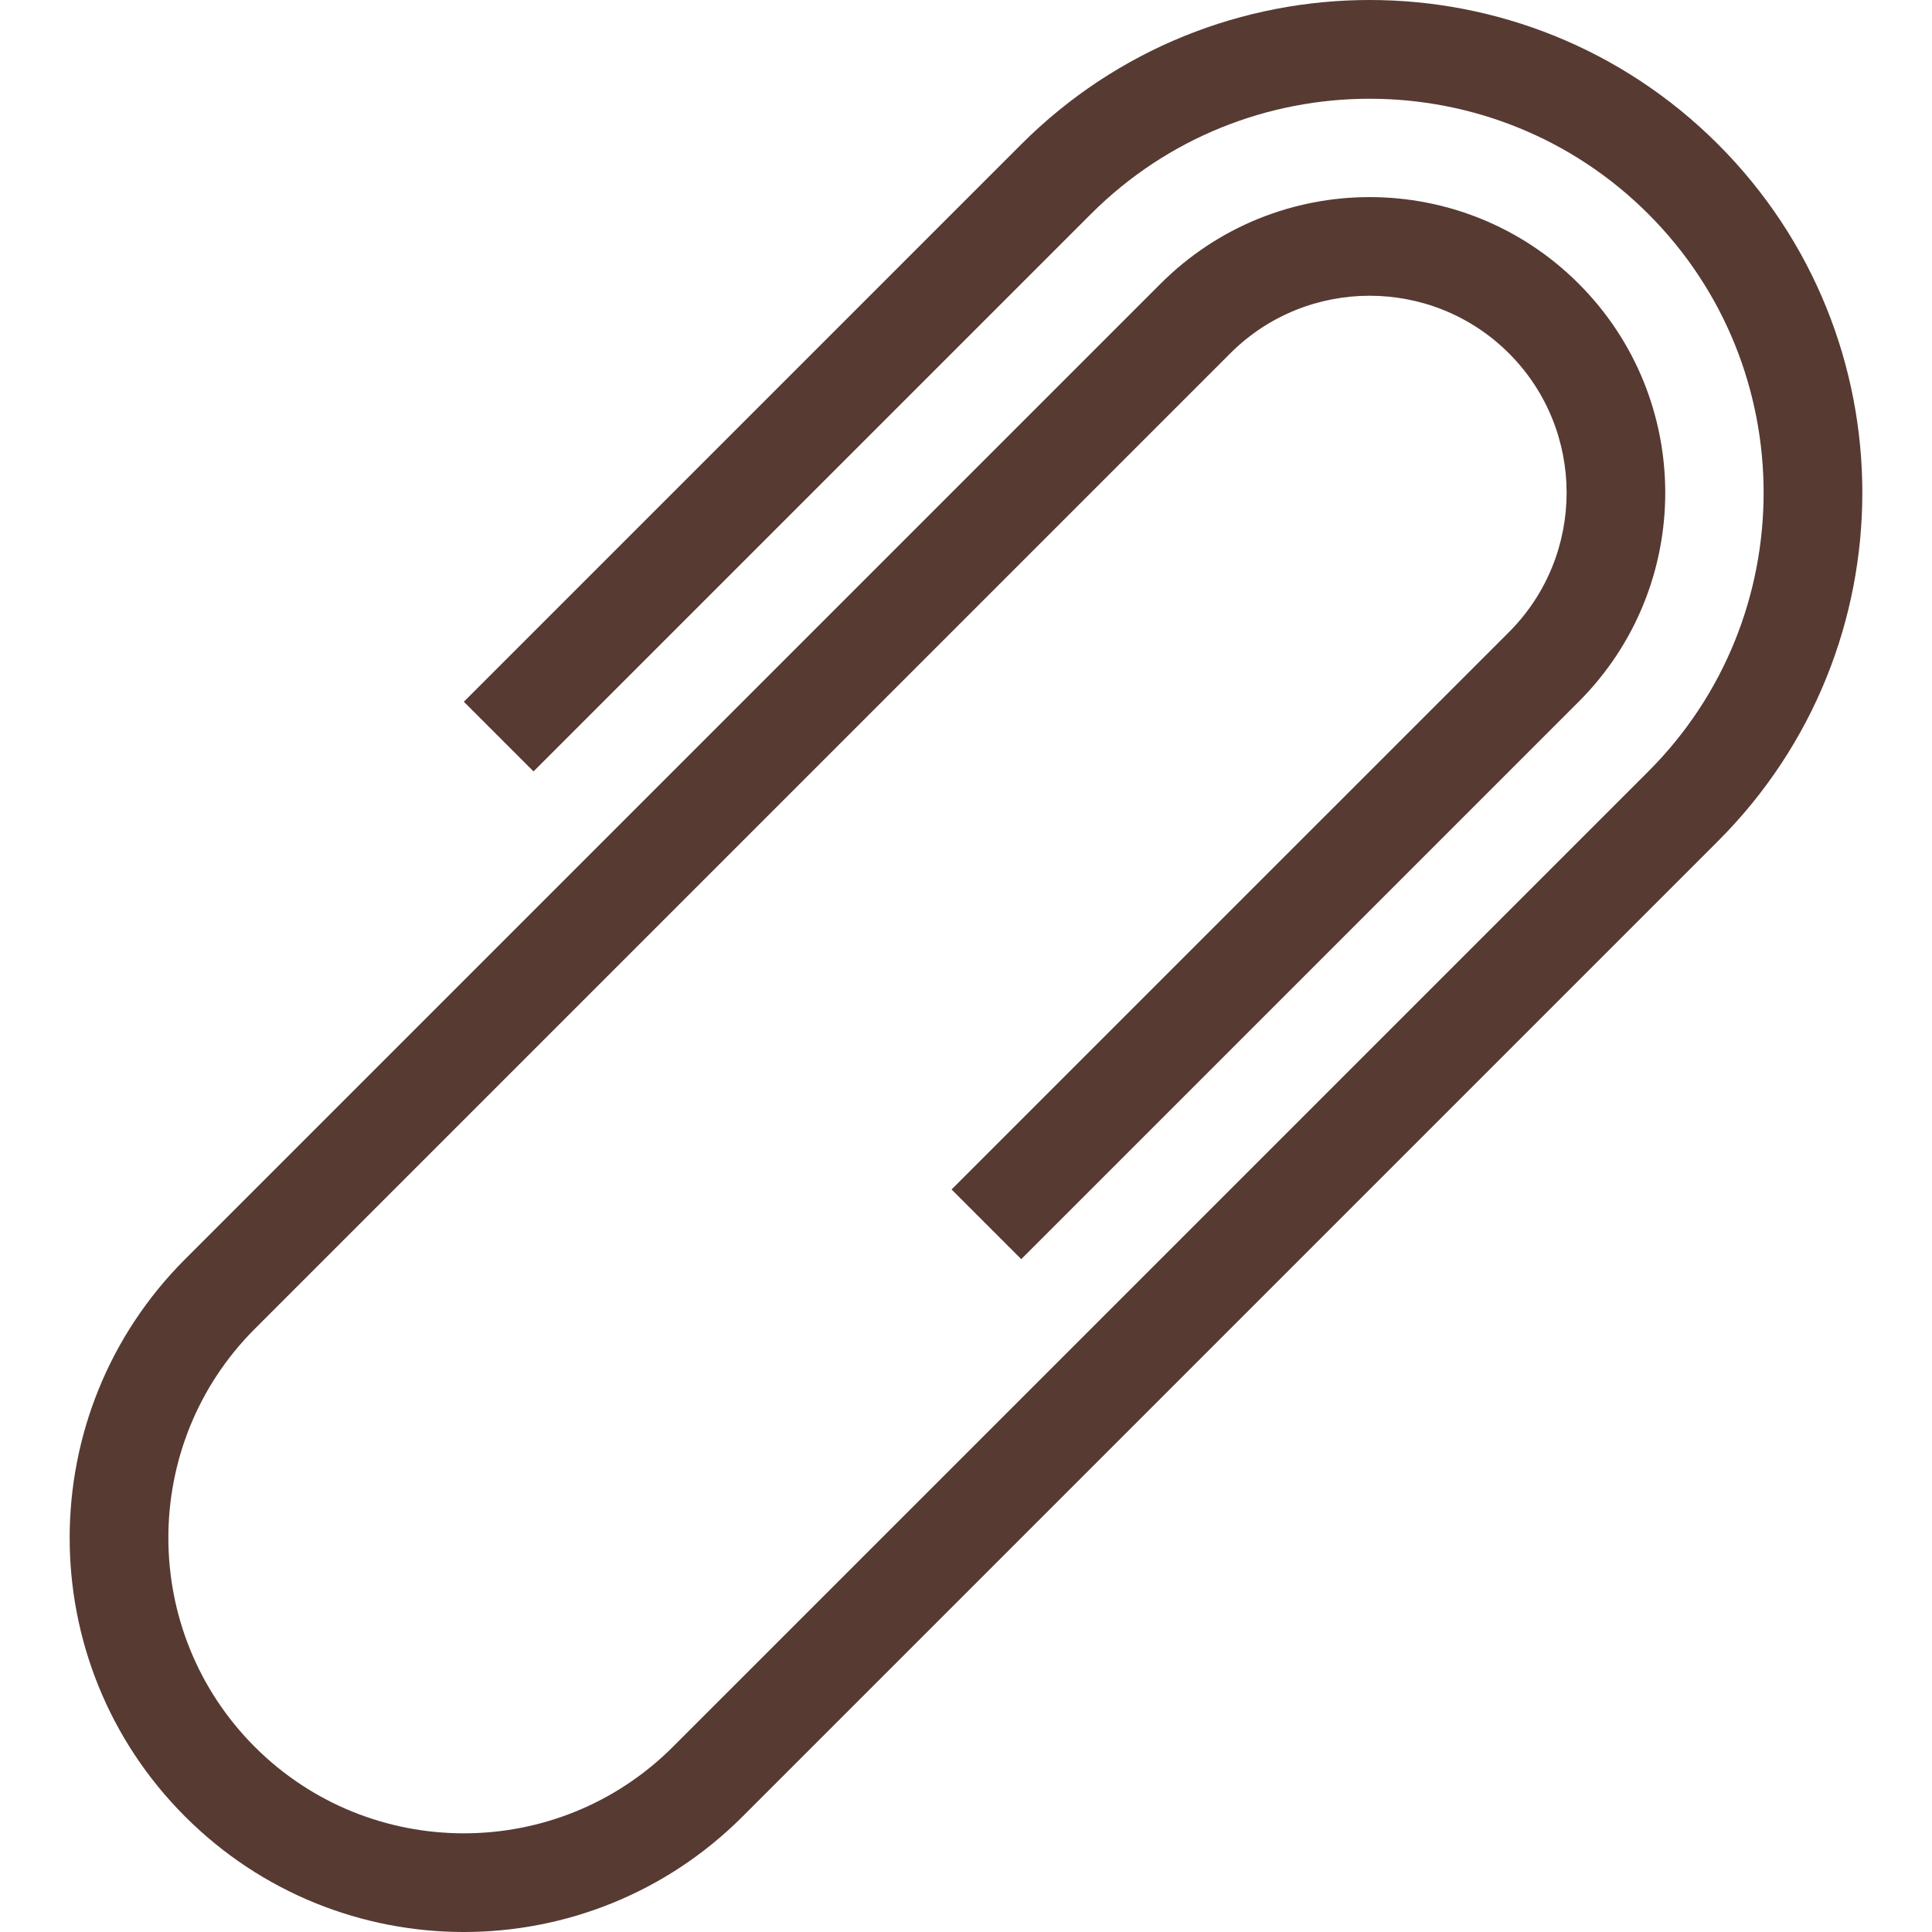
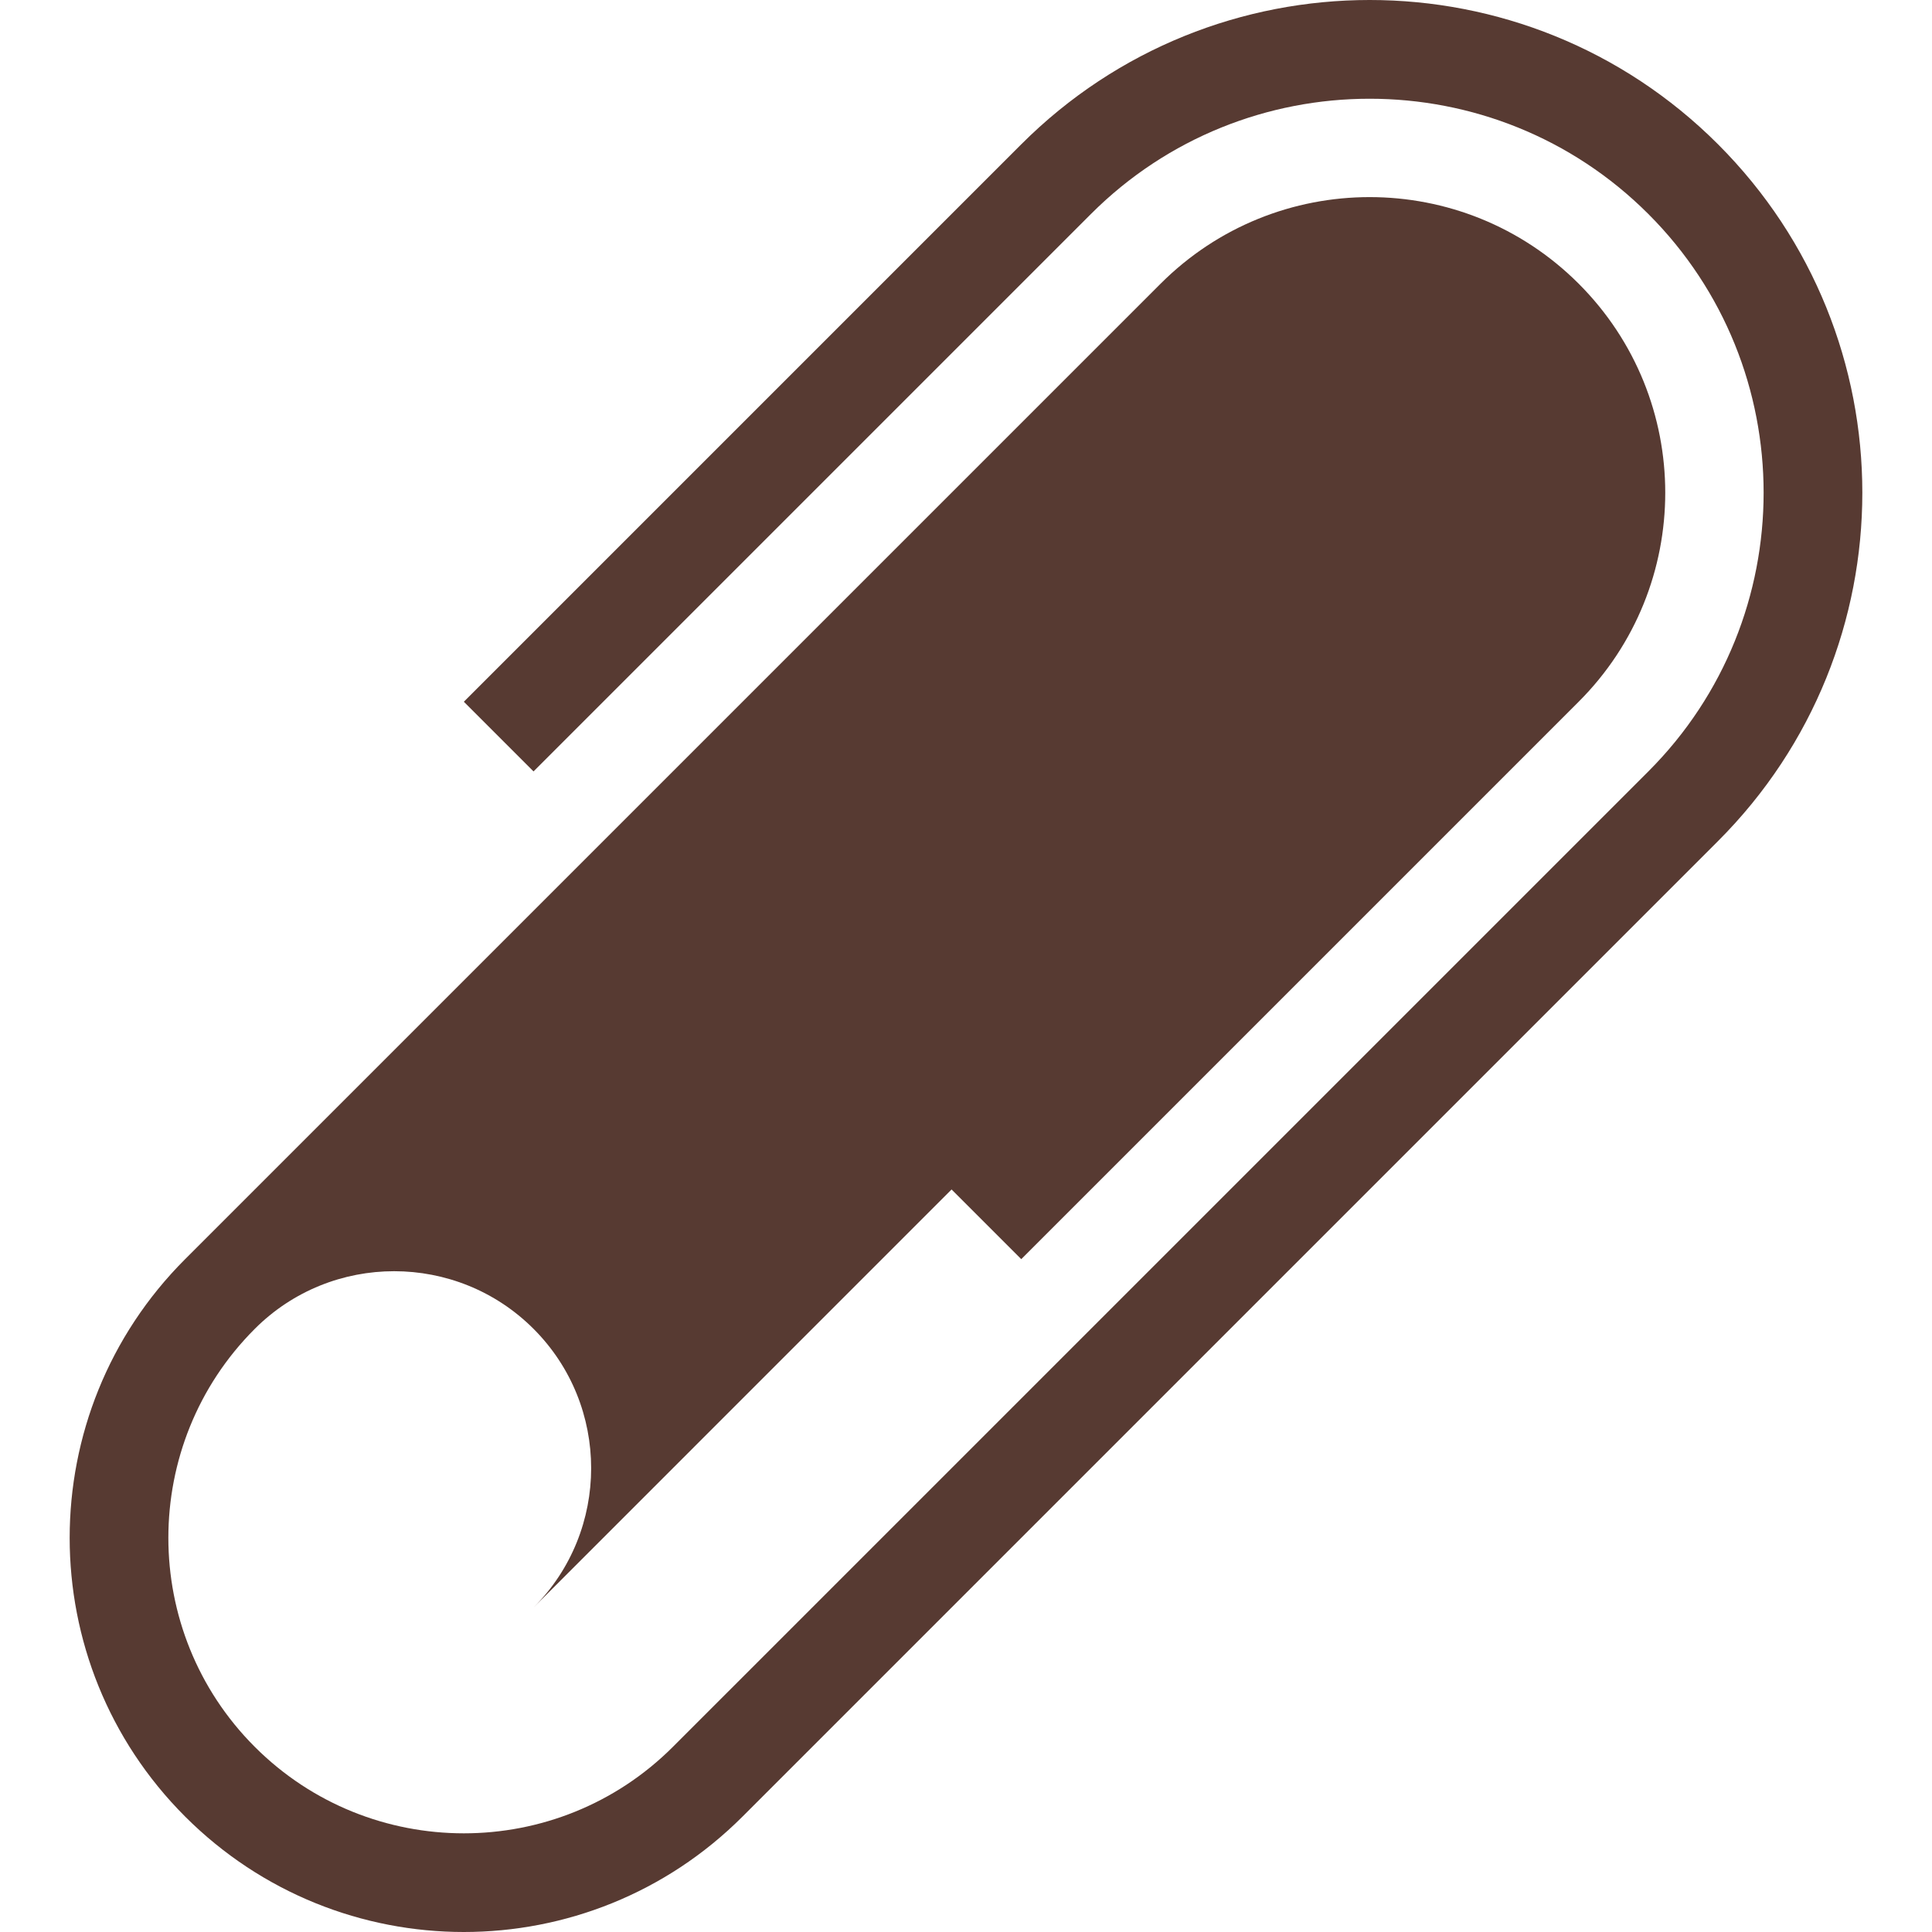
<svg xmlns="http://www.w3.org/2000/svg" height="800px" width="800px" version="1.1" id="Layer_1" viewBox="0 0 512.001 512.001" xml:space="preserve">
-   <path style="fill:#573A32;" d="M270.644,38.247L122.924,185.968l18.466,18.466L289.11,56.714c40.73-40.73,106.991-40.73,147.721,0  c40.73,40.721,40.73,106.991,0,147.721L178.314,462.943c-30.549,30.549-80.247,30.541-110.788,0s-30.549-80.247,0-110.788  L326.034,93.646c20.361-20.361,53.495-20.361,73.865,0c20.361,20.361,20.361,53.495,0,73.865L252.178,315.222l18.466,18.466  l147.721-147.721c30.592-30.592,30.592-80.196,0-110.788s-80.196-30.592-110.788,0L49.059,333.689  c-40.789,40.789-40.798,106.931,0,147.721c40.789,40.789,106.931,40.789,147.721,0l258.517-258.517  c50.987-50.987,50.987-133.658,0-184.653C404.302-12.748,321.631-12.748,270.644,38.247z" />
+   <path style="fill:#573A32;" d="M270.644,38.247L122.924,185.968l18.466,18.466L289.11,56.714c40.73-40.73,106.991-40.73,147.721,0  c40.73,40.721,40.73,106.991,0,147.721L178.314,462.943c-30.549,30.549-80.247,30.541-110.788,0s-30.549-80.247,0-110.788  c20.361-20.361,53.495-20.361,73.865,0c20.361,20.361,20.361,53.495,0,73.865L252.178,315.222l18.466,18.466  l147.721-147.721c30.592-30.592,30.592-80.196,0-110.788s-80.196-30.592-110.788,0L49.059,333.689  c-40.789,40.789-40.798,106.931,0,147.721c40.789,40.789,106.931,40.789,147.721,0l258.517-258.517  c50.987-50.987,50.987-133.658,0-184.653C404.302-12.748,321.631-12.748,270.644,38.247z" />
</svg>